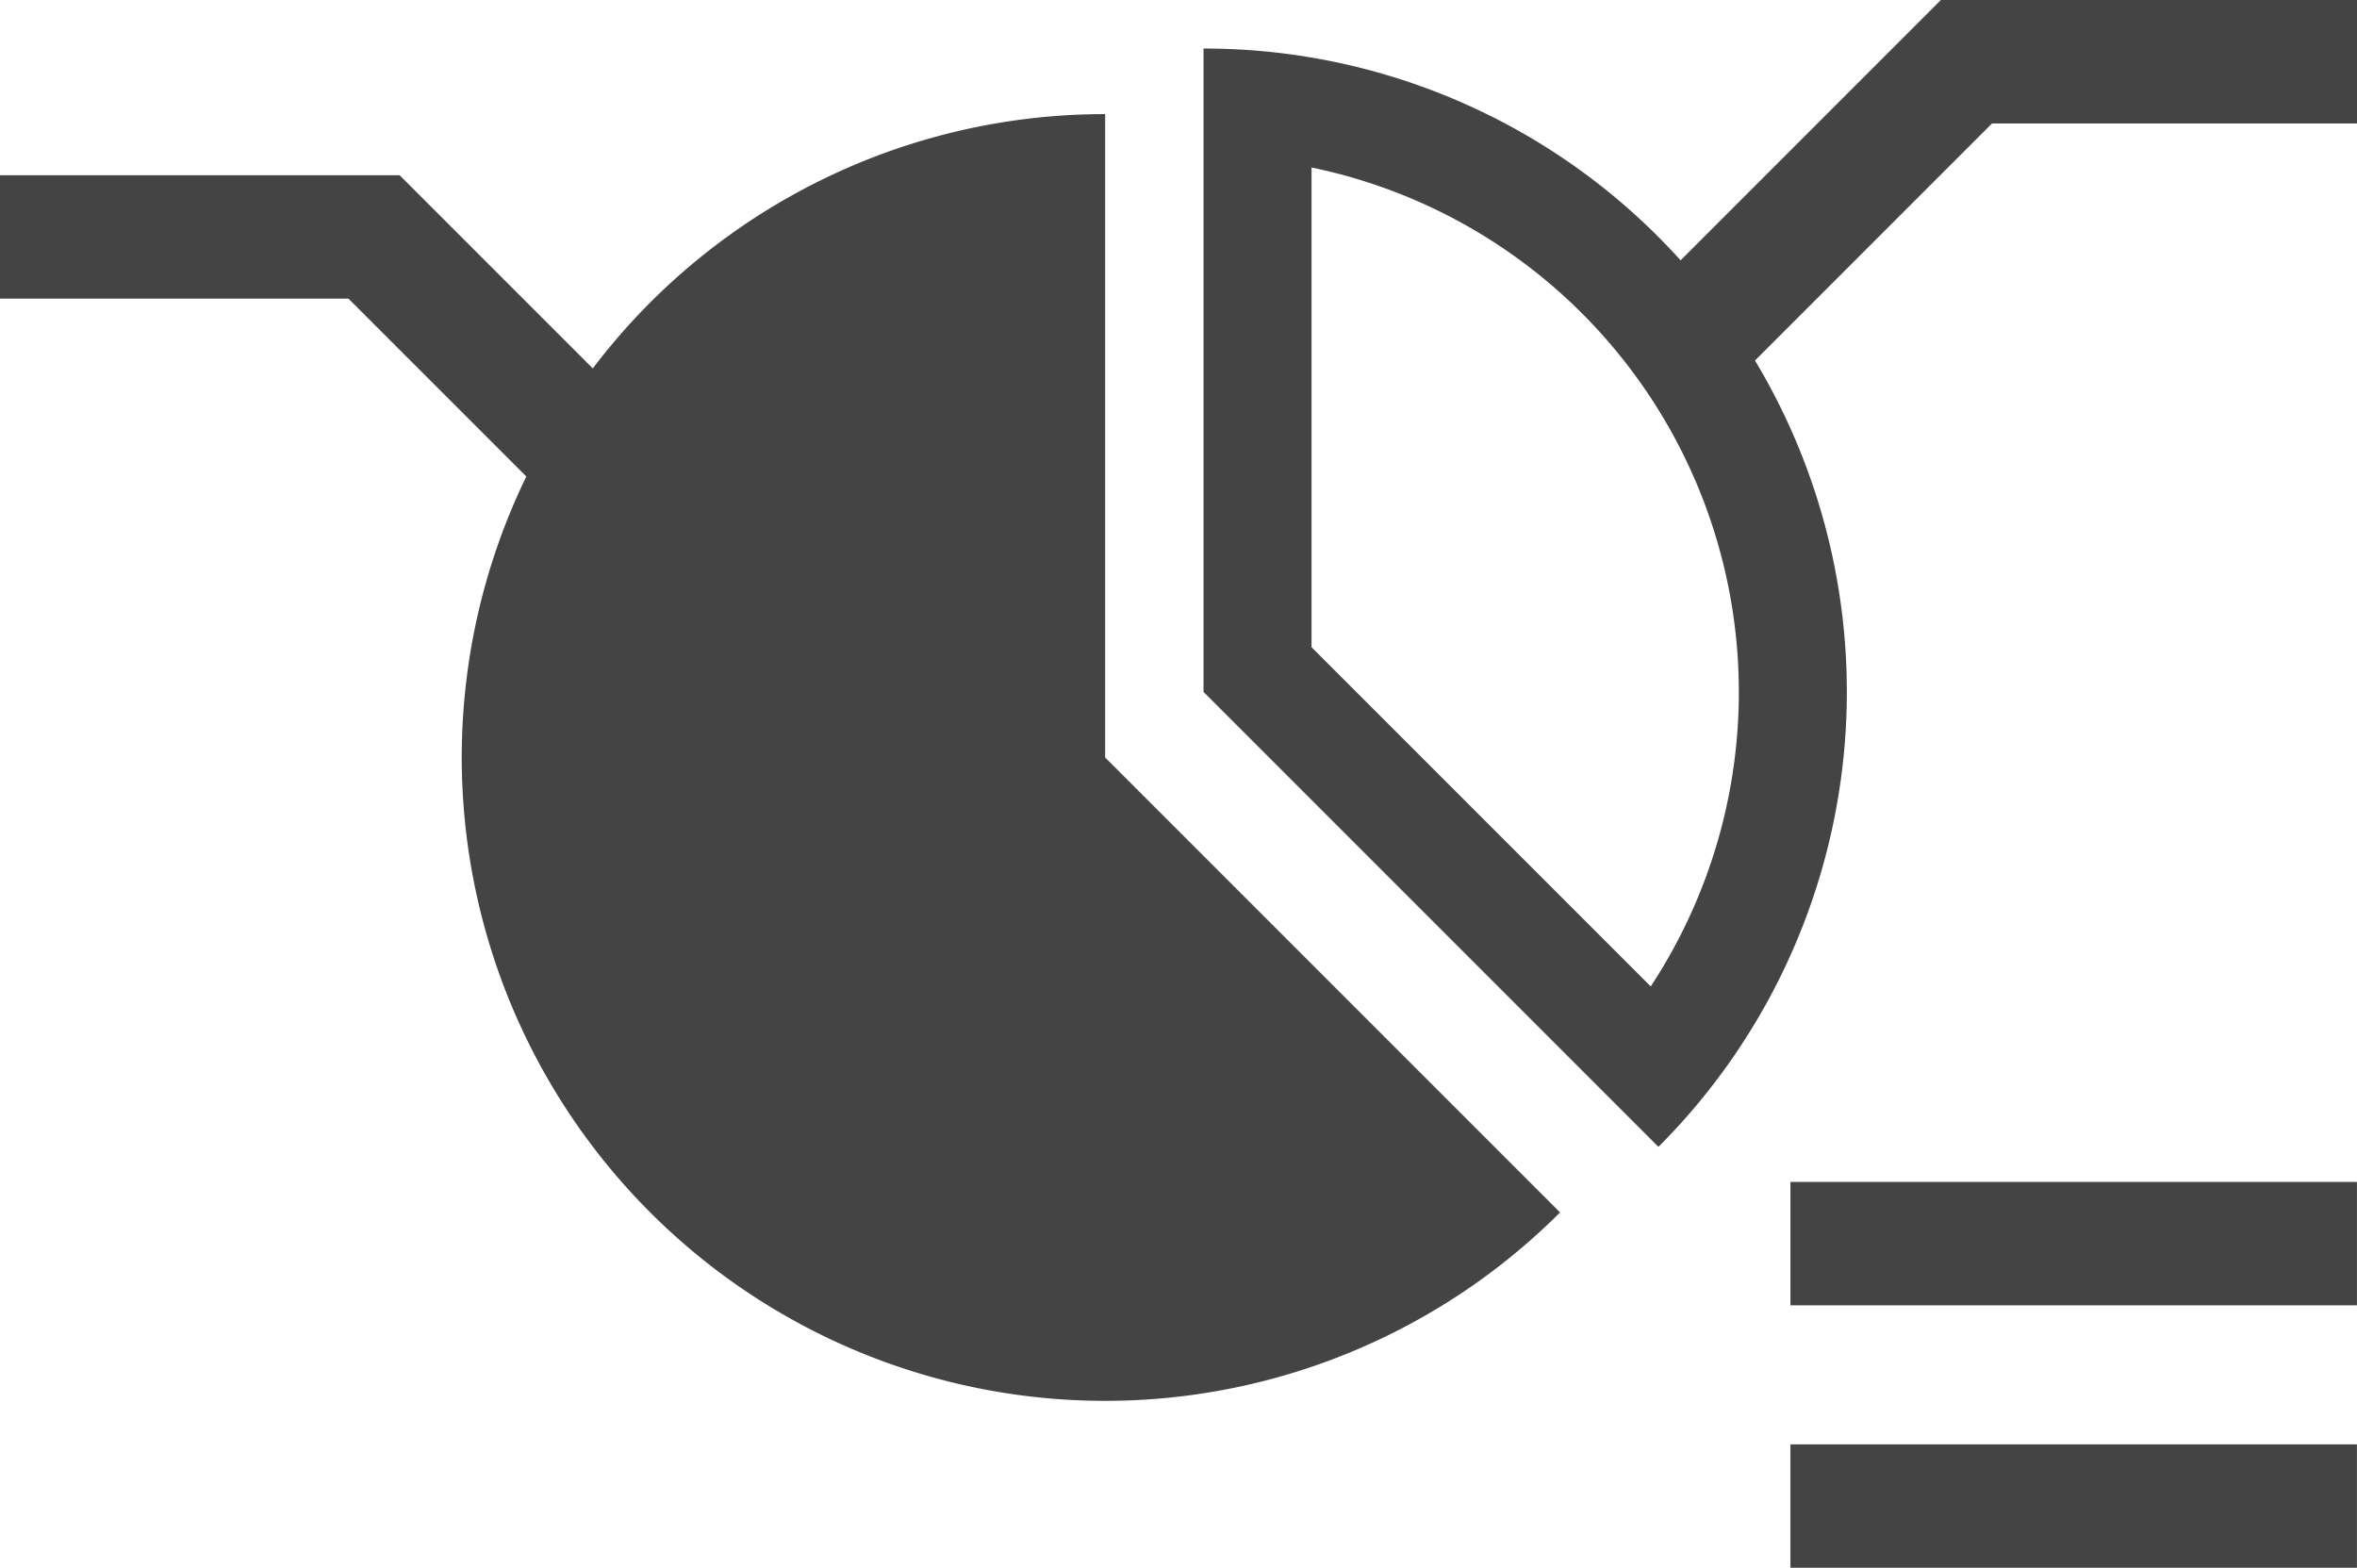
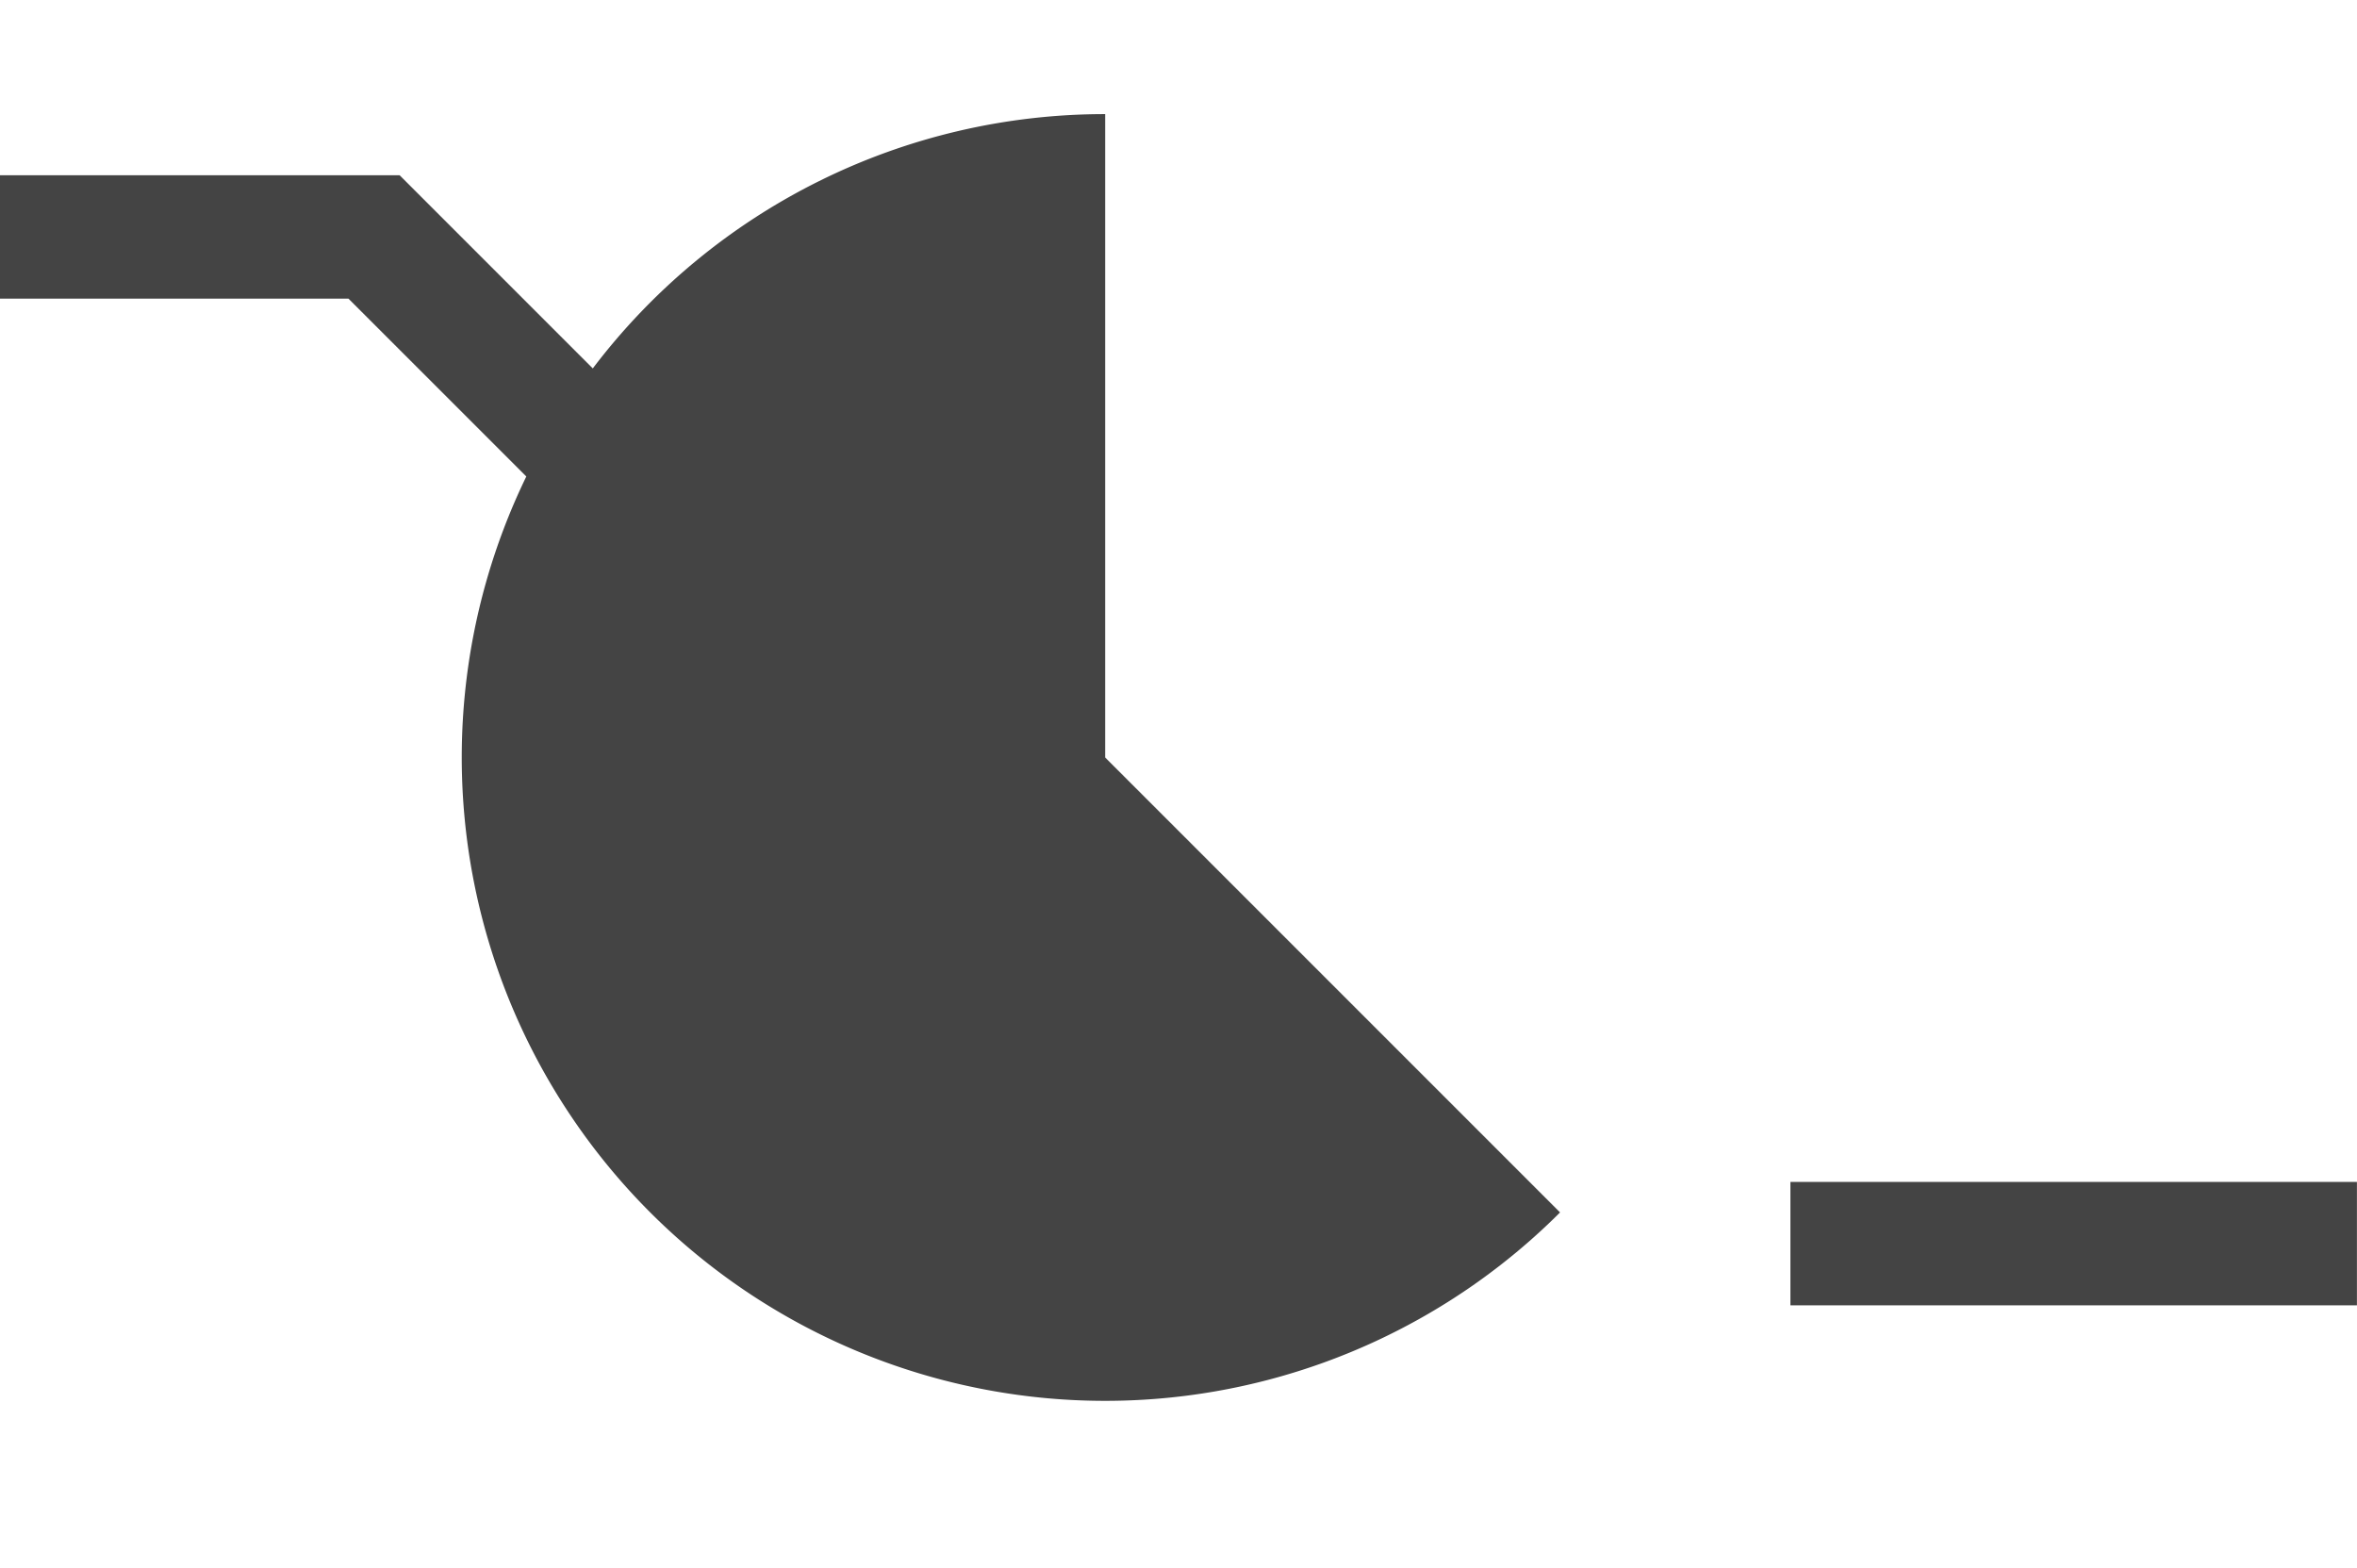
<svg xmlns="http://www.w3.org/2000/svg" width="34" height="22.614" viewBox="0 0 34 22.614">
  <g transform="translate(-676.507 -578.863)">
    <path d="M692.449,580.509a9.268,9.268,0,0,0-7.391,3.668l-2.786-2.786h-5.765v1.78h5.027l2.565,2.565a9.281,9.281,0,0,0,14.912,10.615l-6.562-6.562Z" fill="#444" />
-     <path d="M704.505,578.863l-3.755,3.755a9.256,9.256,0,0,0-6.882-3.055v9.28l6.562,6.562a9.282,9.282,0,0,0,1.393-11.342l3.419-3.419h5.265v-1.781Zm-4.186,14.228-4.893-4.893v-6.919a7.726,7.726,0,0,1,4.893,11.812Z" fill="#444" />
    <rect width="8.172" height="1.78" transform="translate(702.334 595.911)" fill="#444" />
-     <rect width="8.172" height="1.78" transform="translate(702.334 599.696)" fill="#444" />
  </g>
</svg>